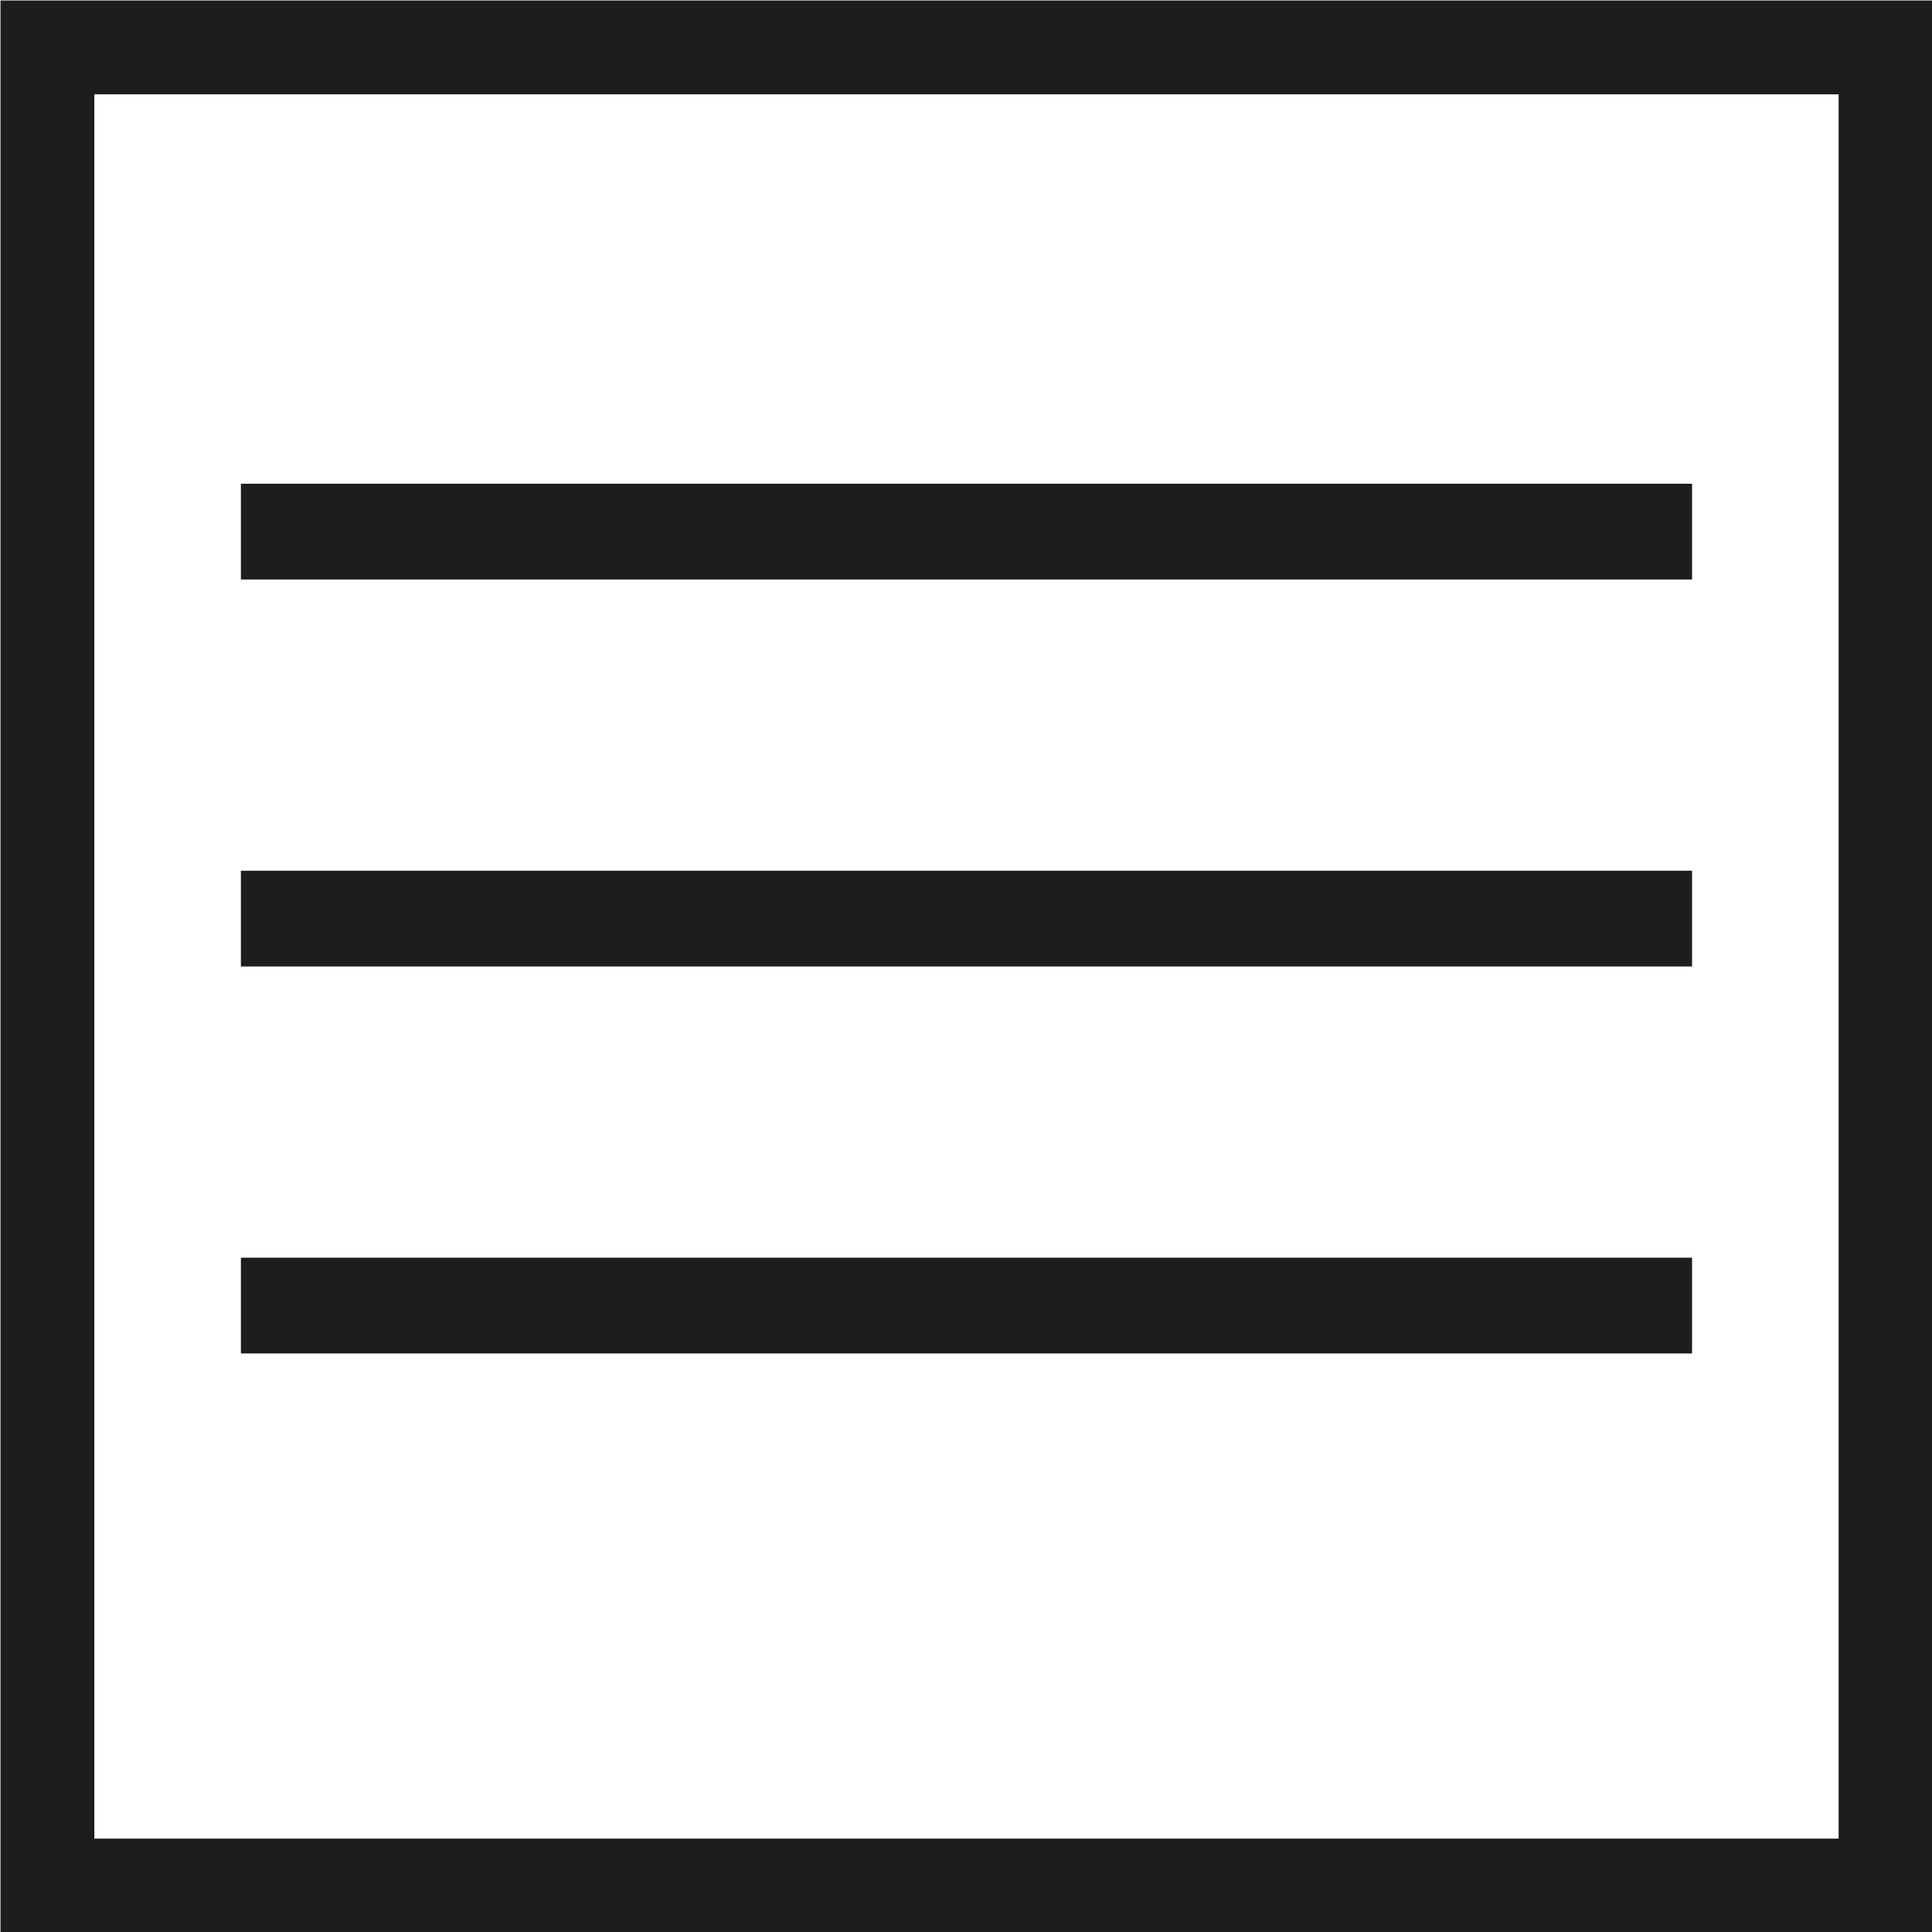
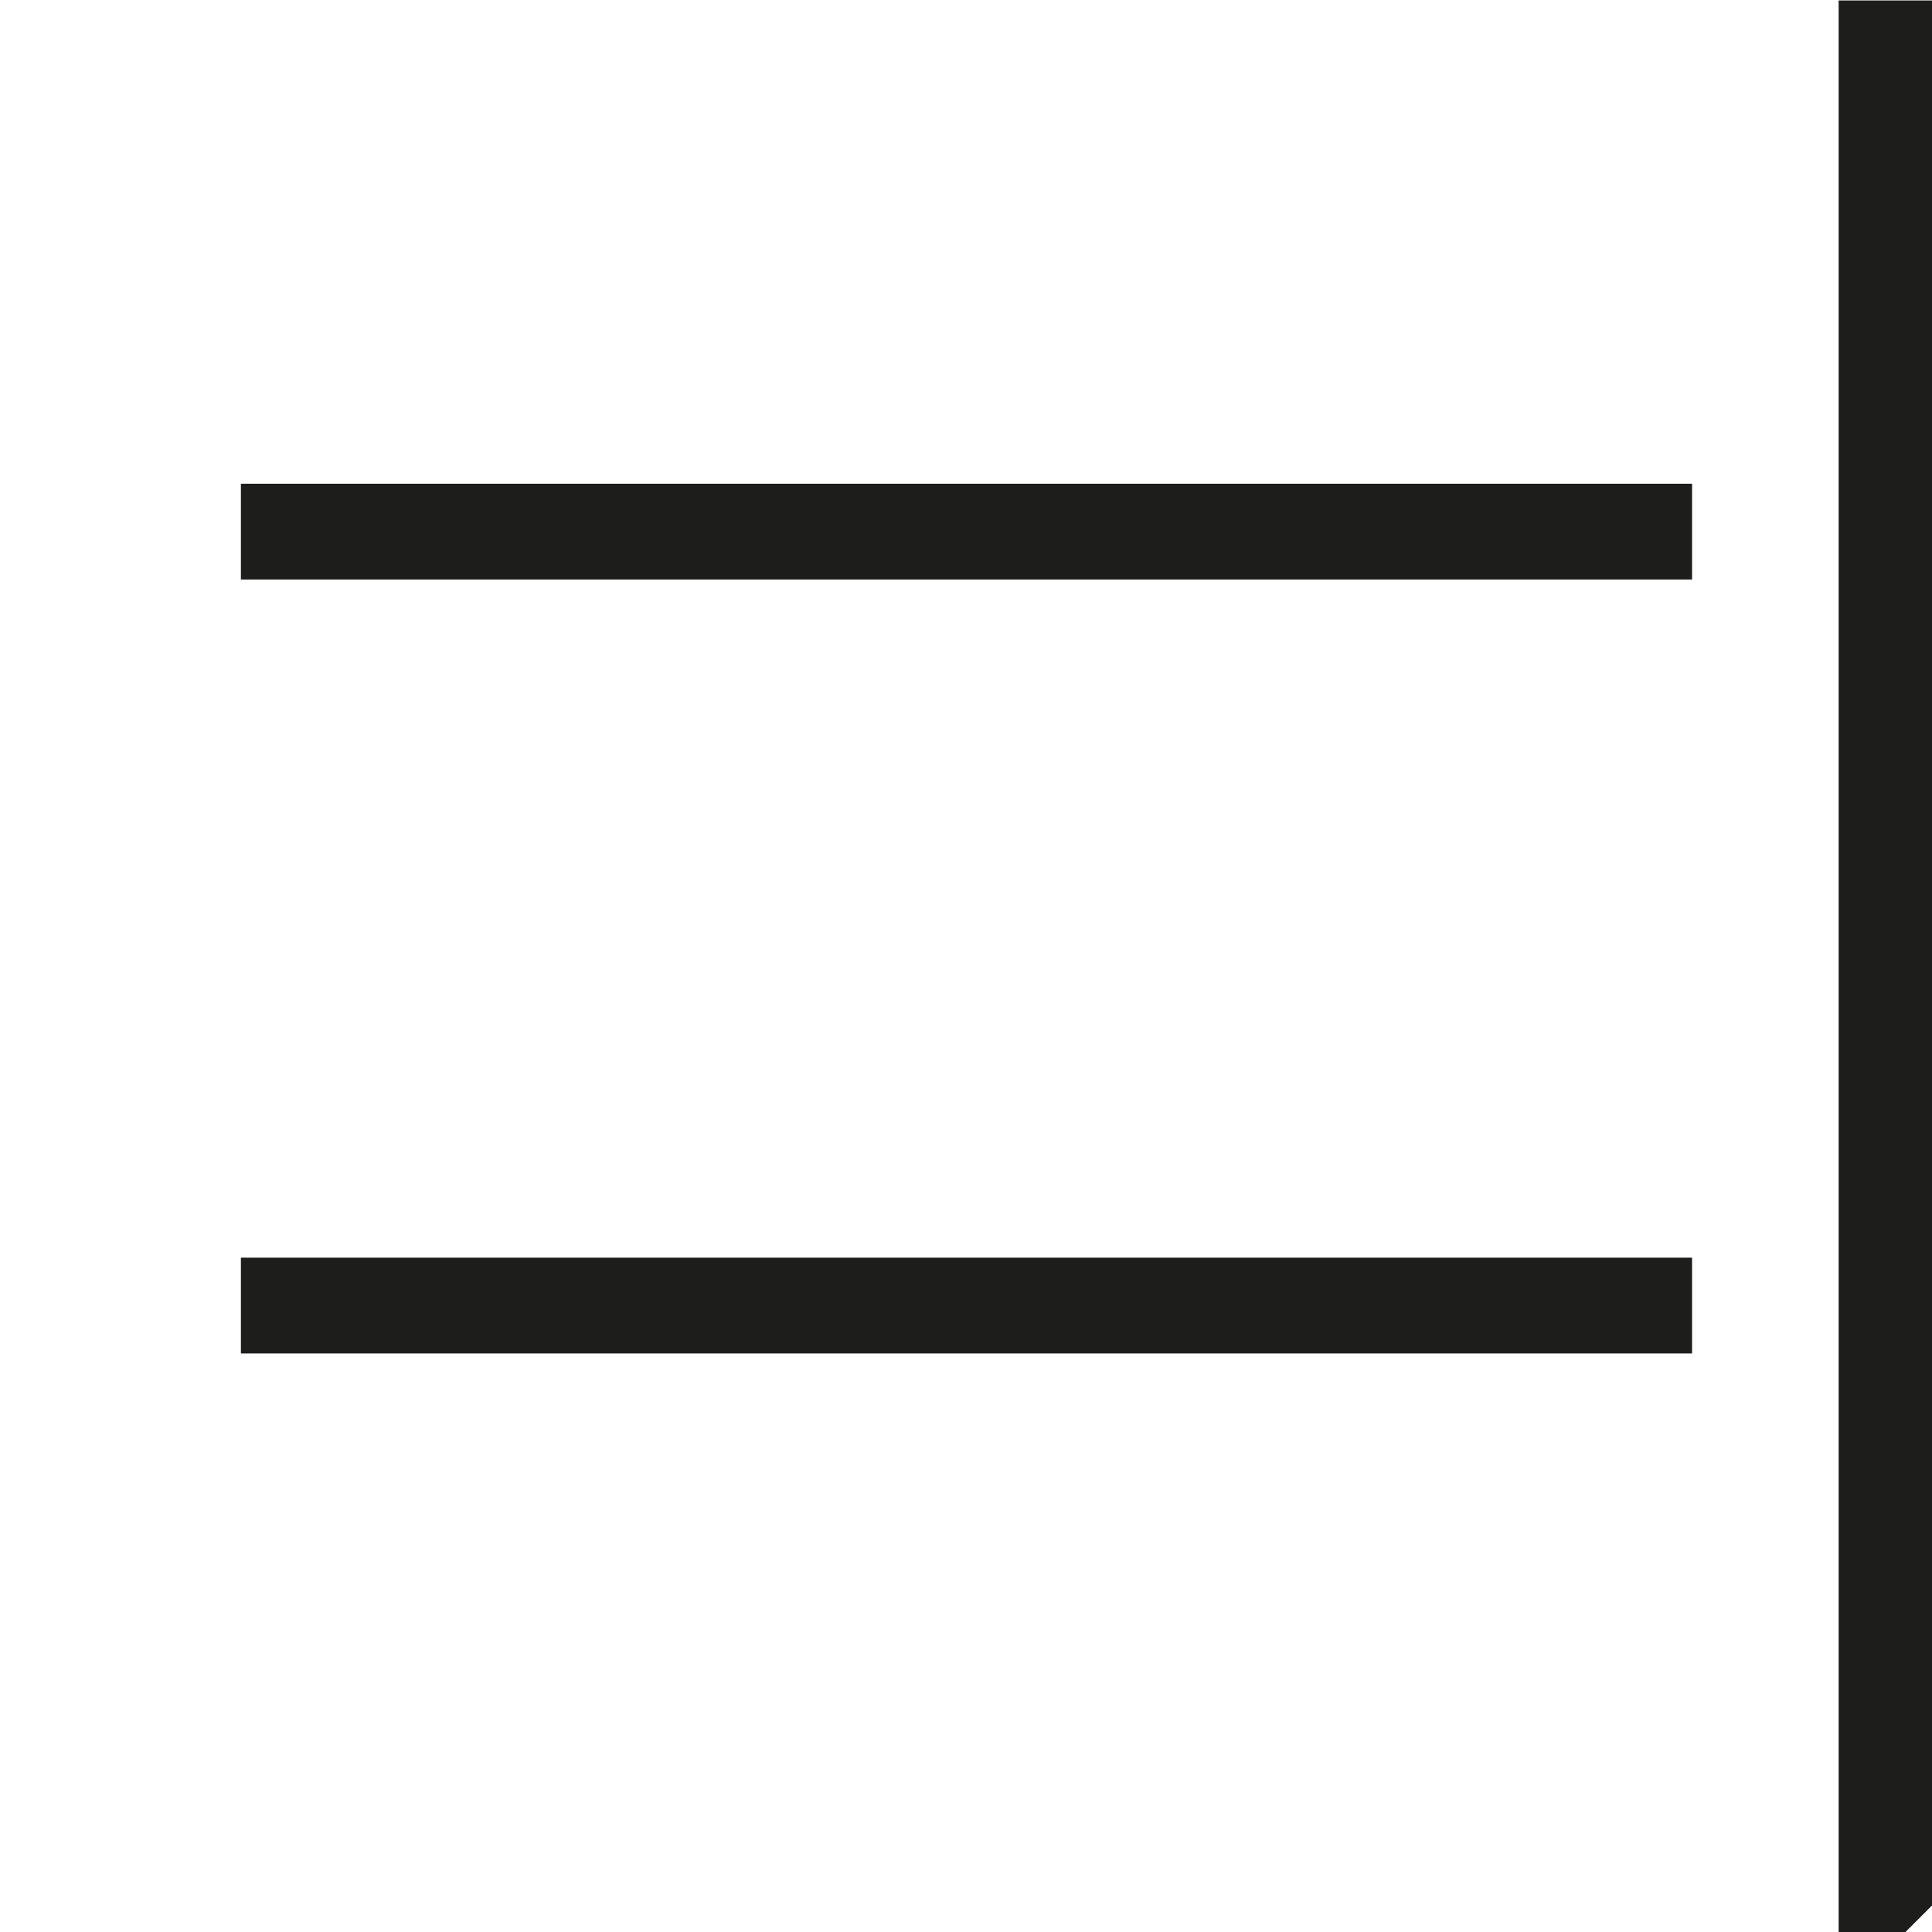
<svg xmlns="http://www.w3.org/2000/svg" viewBox="0 0 19.97 19.97">
  <defs>
    <style>.cls-1{fill:none;stroke:#1d1d1b;stroke-width:0.97px;}.cls-2{fill:#1d1d1b;}</style>
  </defs>
  <title>icon-liste</title>
  <g id="Ebene_2" data-name="Ebene 2">
    <g id="Ebene_2-2" data-name="Ebene 2">
-       <path class="cls-1" d="M19.49,19.49H.49V.49h19Z" />
+       <path class="cls-1" d="M19.49,19.49V.49h19Z" />
      <rect class="cls-2" x="2.49" y="5" width="15" height="0.99" />
-       <rect class="cls-2" x="2.49" y="9" width="15" height="0.99" />
      <rect class="cls-2" x="2.49" y="13" width="15" height="0.99" />
    </g>
  </g>
</svg>